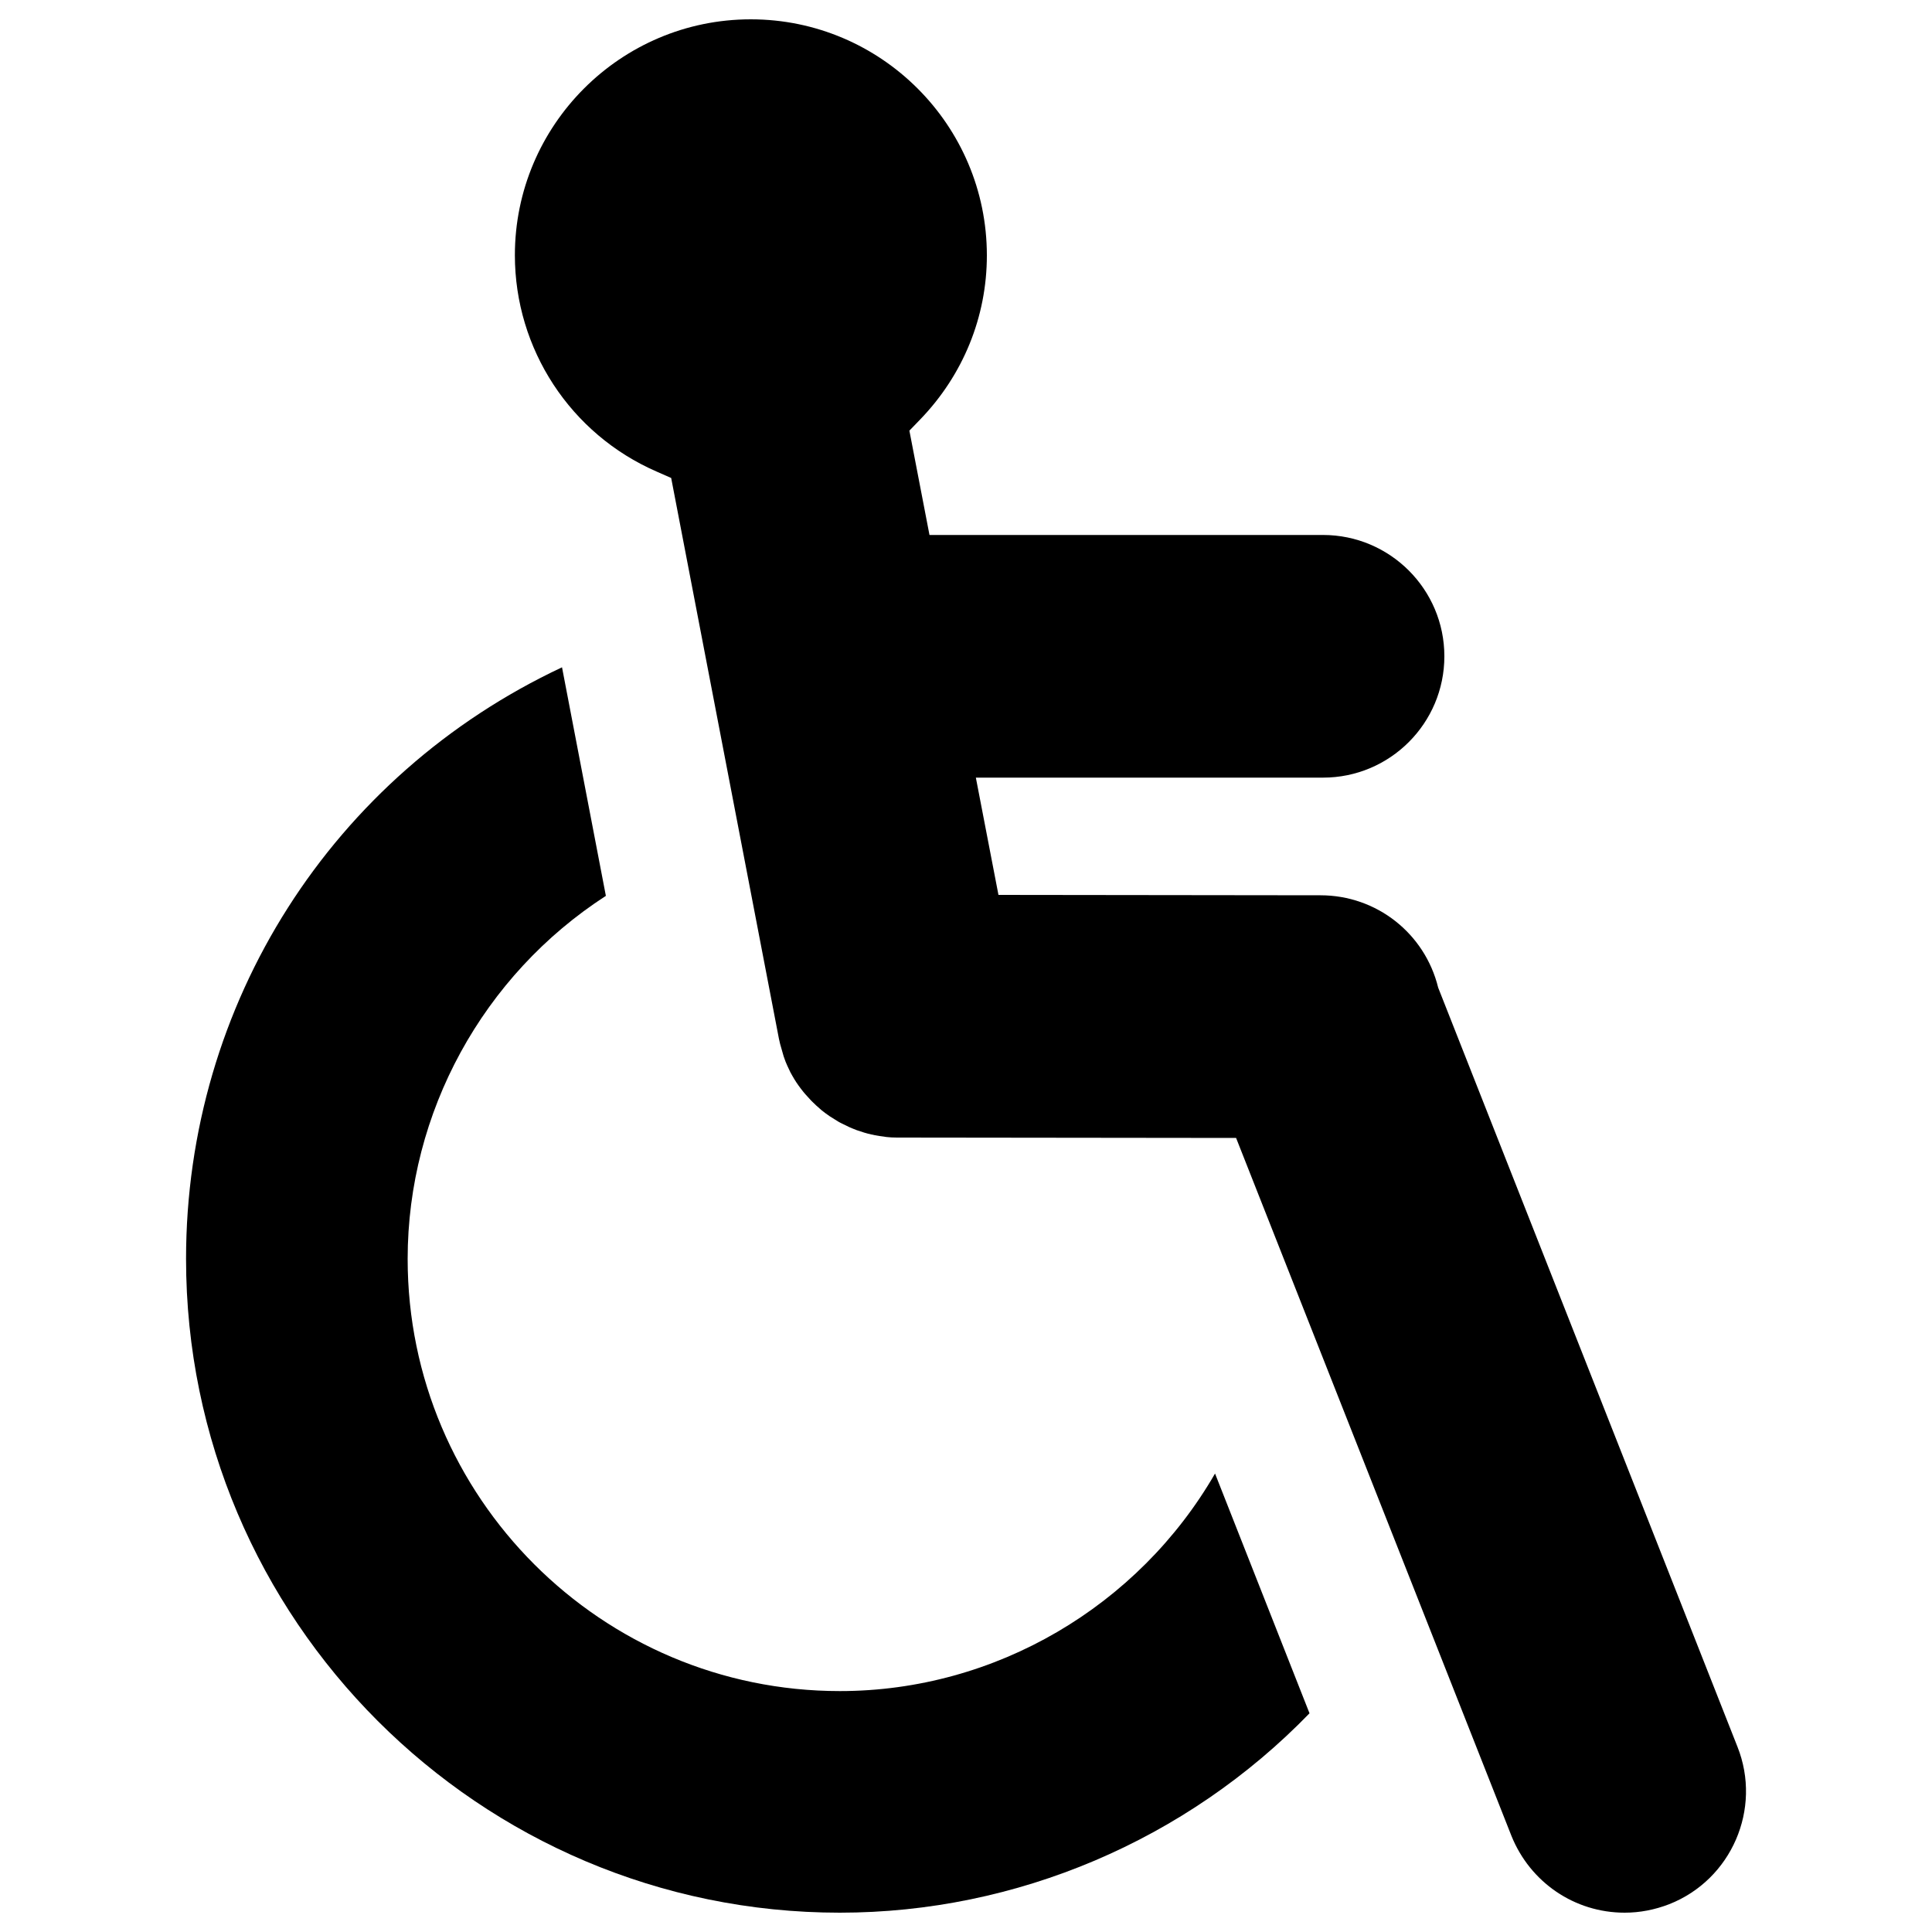
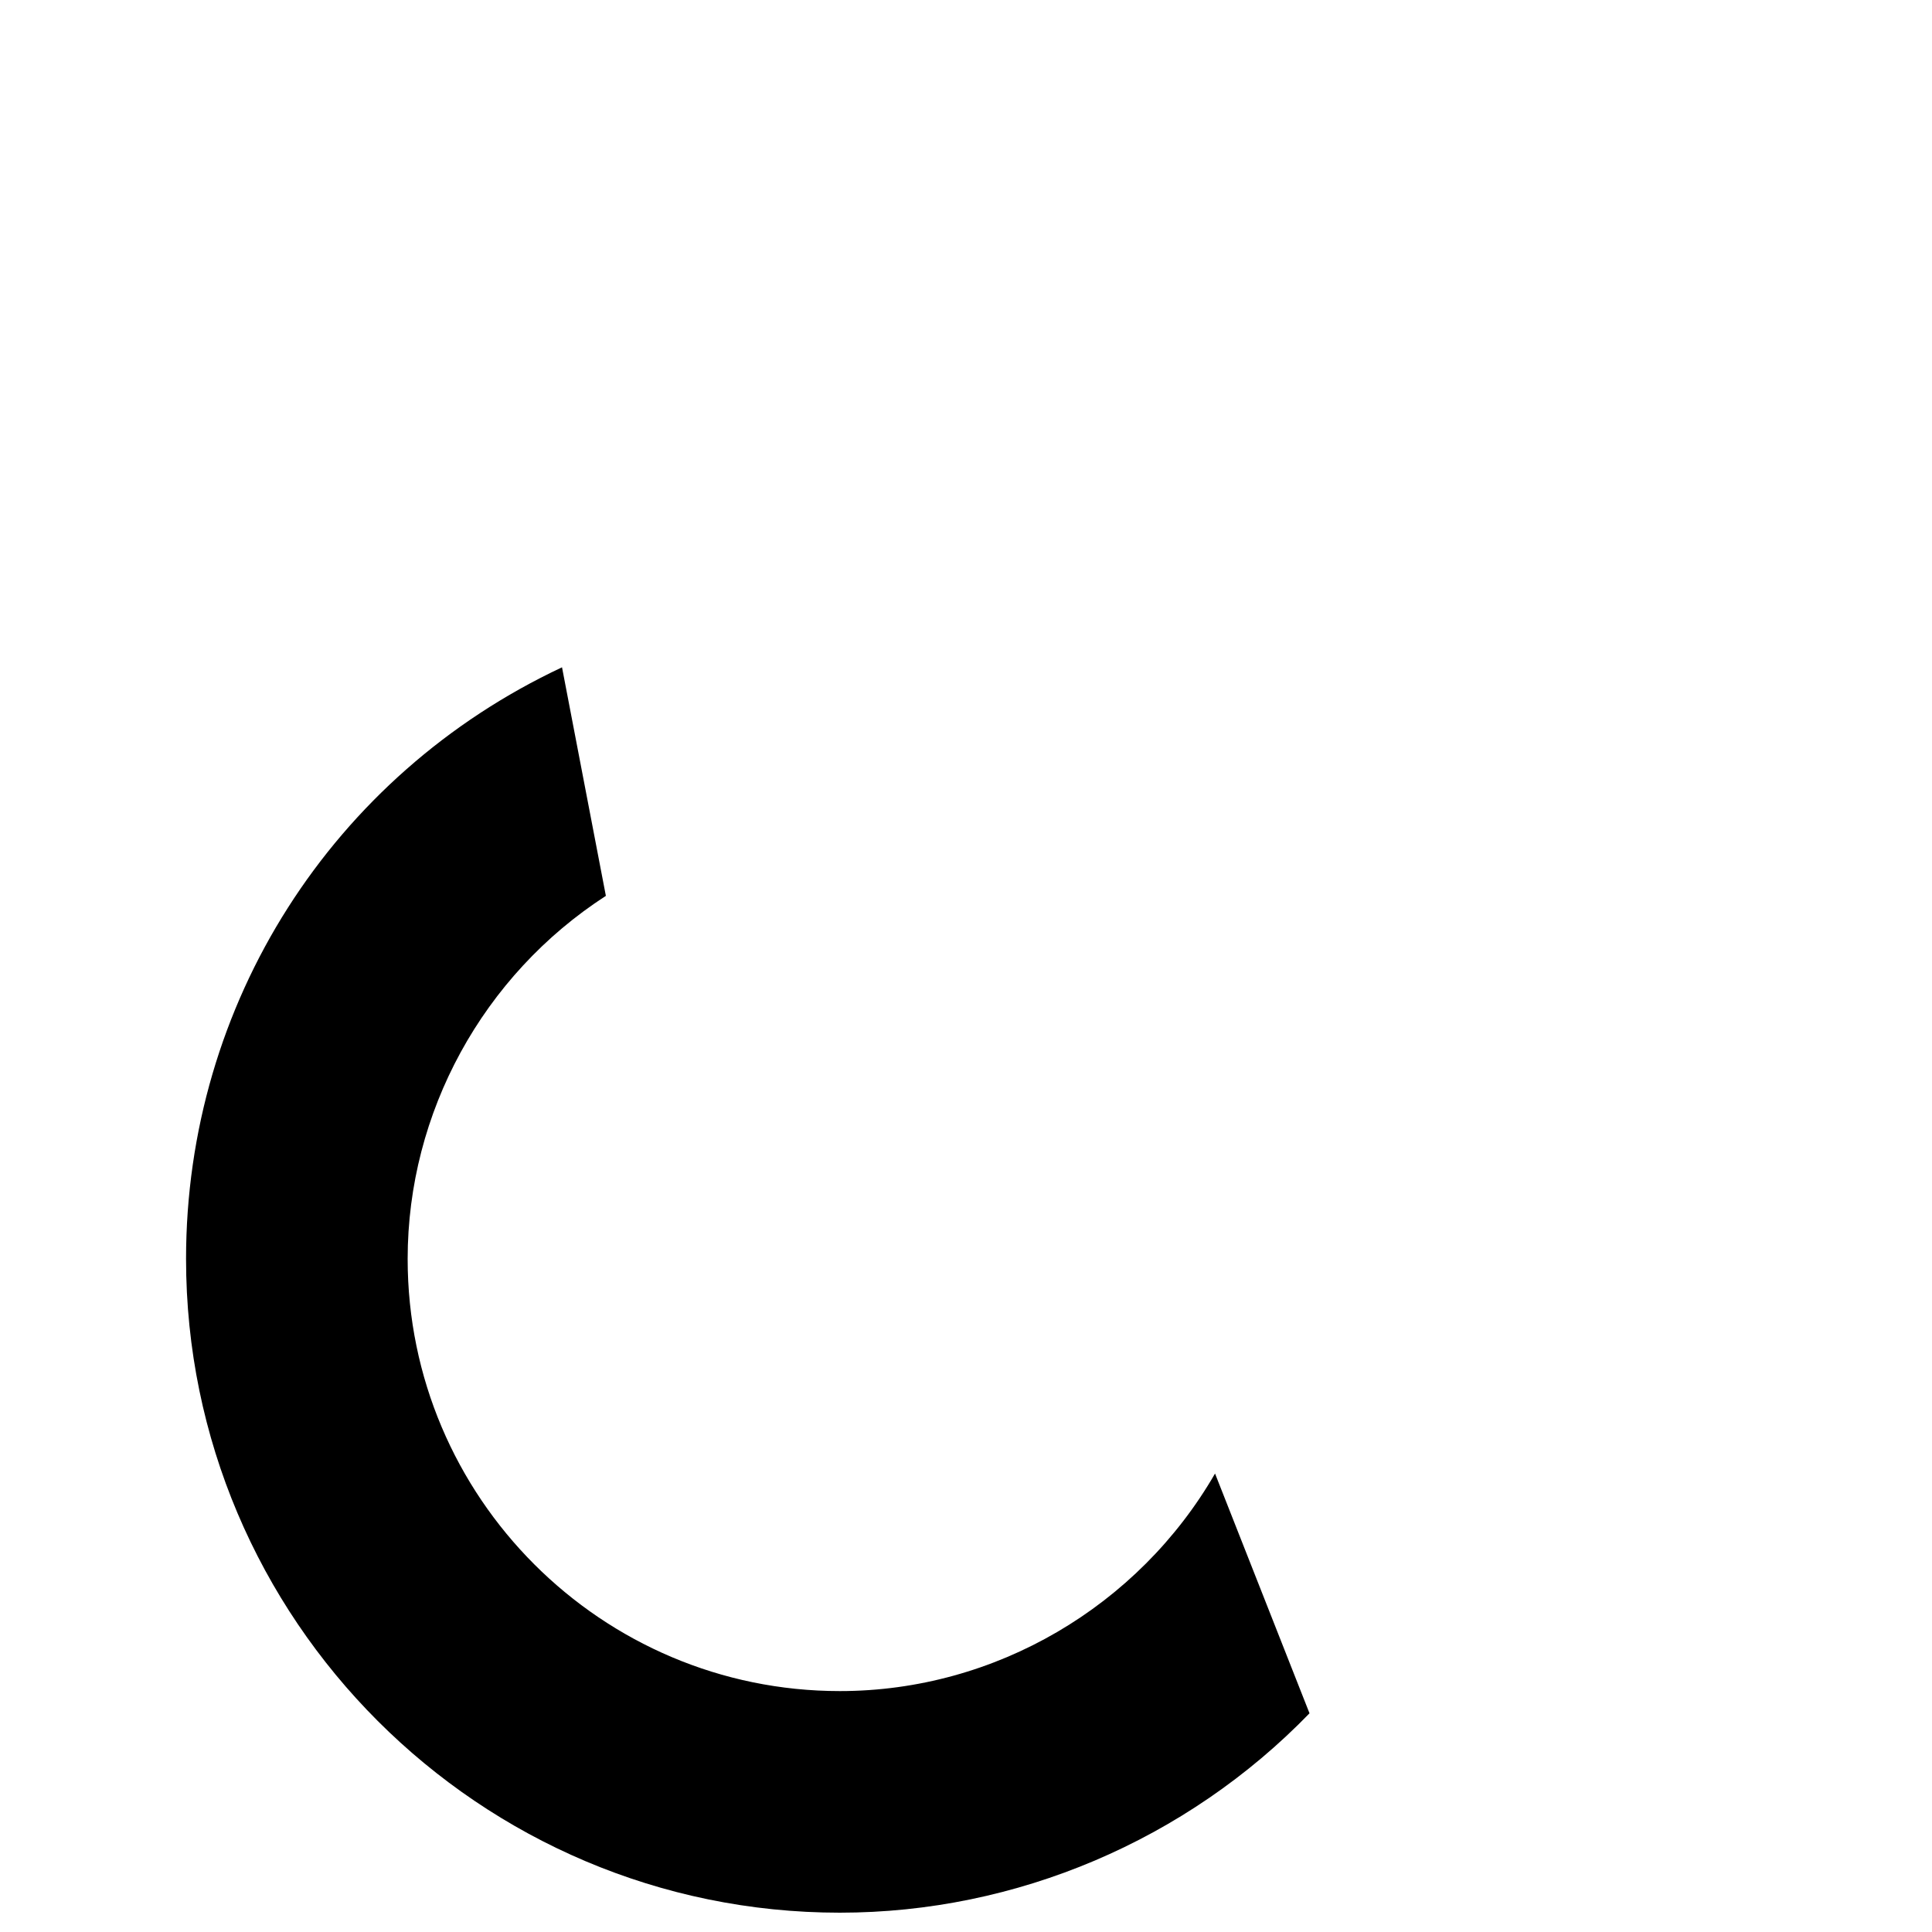
<svg xmlns="http://www.w3.org/2000/svg" viewBox="0 0 1000 1000">
  <title>Accesibility Sign svg icon</title>
  <g>
    <g>
      <g>
        <path d="M434.7,875.3C311.3,875.3,211,775,211,651.6c0-75.8,39-146.8,102.6-187.9l-22.7-118.3C172,401.2,96.3,519.4,96.3,651.6C96.3,838.2,248.1,990,434.7,990c91.4,0,179.4-37.5,243.1-103.2l-48.9-124.1C589.3,831.3,515.3,875.3,434.7,875.3z" />
      </g>
-       <path d="M899.3,904.1L744.4,511.2c-6.9-28.1-31.9-47.8-60.9-47.8l-166.7-0.2l-11.7-60.7h179.7c34.7,0,62.8-28.2,62.8-62.8c0-34.7-28.2-62.8-62.8-62.8H481.1l-10.4-54l5.6-5.8c22.2-23,34.5-53.1,34.5-84.9C510.8,64.8,456,10,388.6,10c-67.4,0-122.1,54.8-122.1,122.1c0,48.6,28.8,92.6,73.4,112l7.5,3.3l55.8,290.4c0.2,1,0.4,1.8,0.6,2.6l1.8,6.3c0.3,0.9,0.7,1.9,1,2.8l0.9,2.1c0.6,1.3,1.1,2.3,1.6,3.4l1,1.8c0.6,1.1,1.3,2.2,2,3.3l1.1,1.6c0.8,1.1,1.6,2.2,2.5,3.3l1,1.2c1,1.1,2,2.2,3,3.3l0.8,0.8c1.4,1.4,2.6,2.5,3.9,3.6l0.9,0.8c1.1,0.9,2.6,2,4.2,3.1l1.6,1c1,0.6,2.1,1.3,3.2,2l1.4,0.7c1.8,0.9,2.8,1.4,3.9,1.9l1.9,0.8c1.4,0.6,2.5,1,3.6,1.3l2.1,0.7c1.3,0.4,2.5,0.7,3.8,1l1.9,0.4c1.5,0.3,3,0.5,4.6,0.7l1.2,0.2c1.7,0.2,3.6,0.3,5.5,0.3l0.9,0l174.7,0.2l142.5,361.2C792,974.3,815,990,840.9,990c7.9,0,15.6-1.5,23.1-4.4C896.2,972.9,912.1,936.3,899.3,904.1z" />
    </g>
  </g>
</svg>